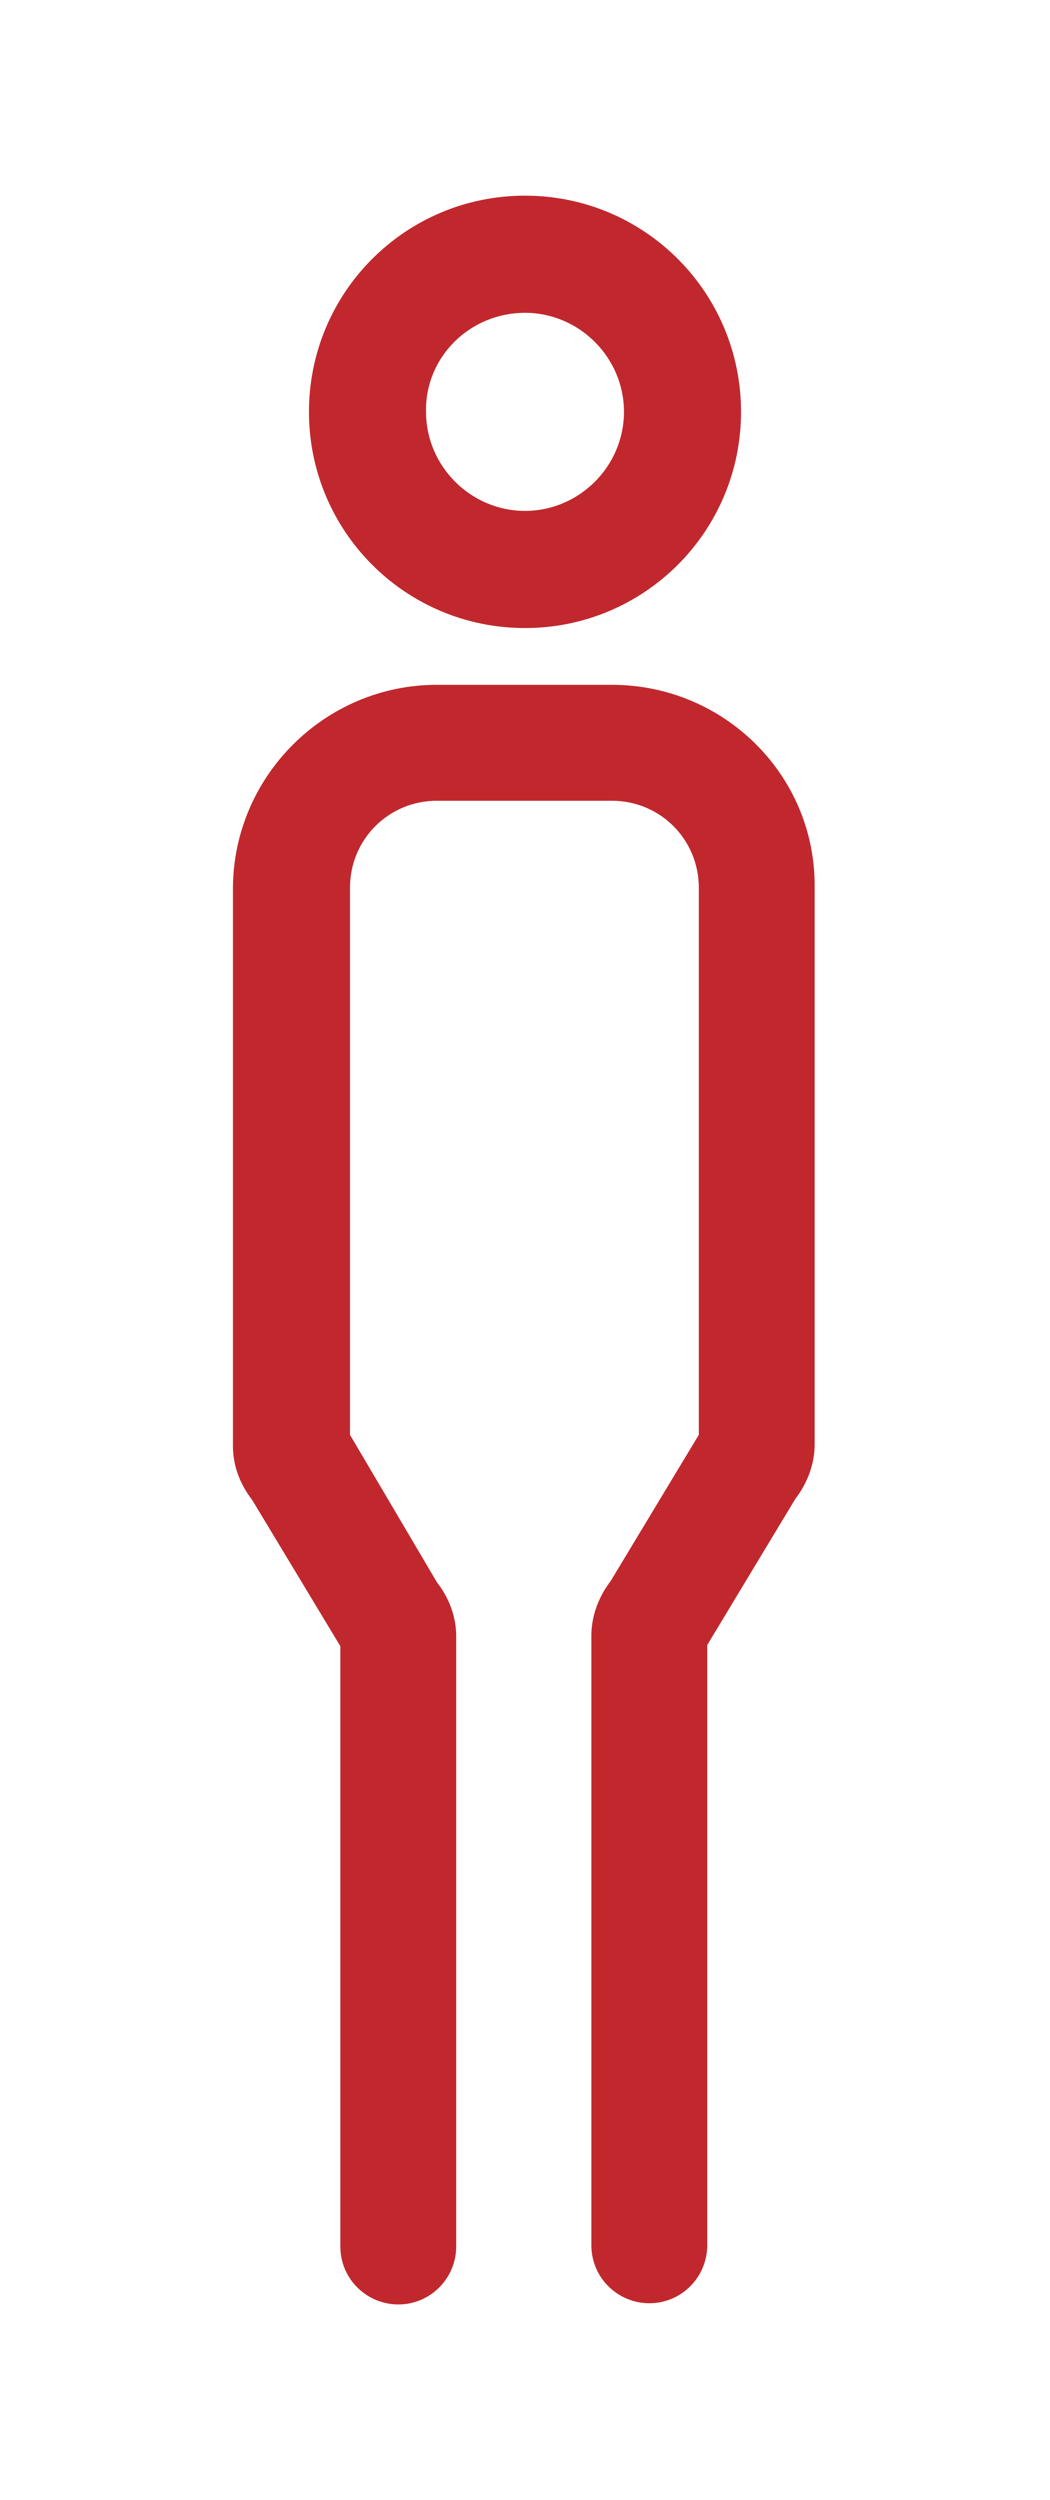
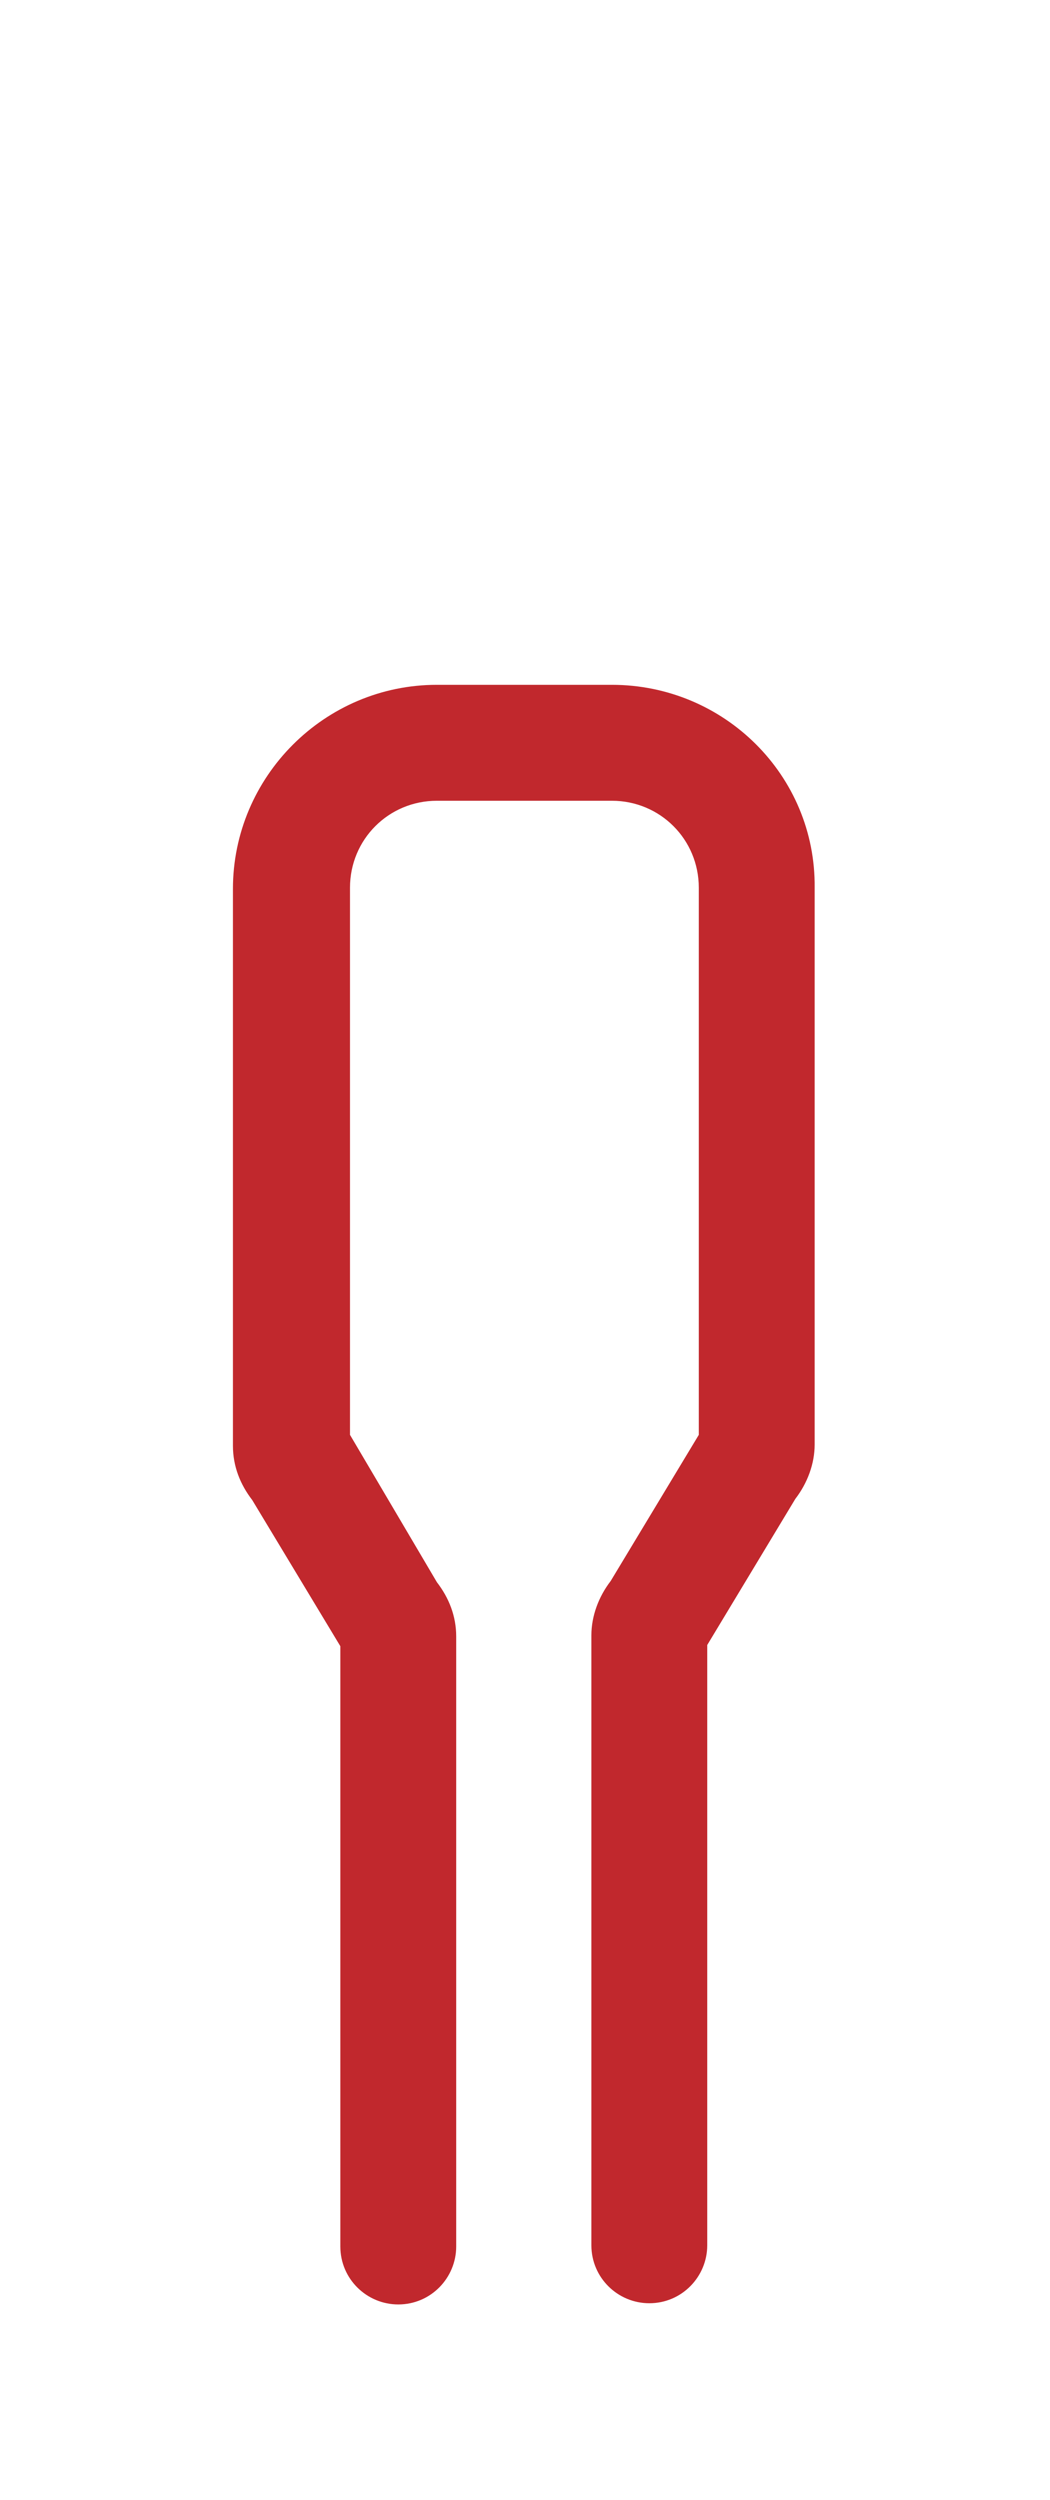
<svg xmlns="http://www.w3.org/2000/svg" version="1.1" id="Layer_1" x="0px" y="0px" viewBox="0 0 87 207" style="enable-background:new 0 0 87 207;" xml:space="preserve">
  <style type="text/css">
	.st0{fill:#C1282D;}
</style>
  <g id="XMLID_35_">
    <path id="XMLID_39_" class="st0" d="M50.7,56.7H36.2c-9.3,0-16.9,7.6-16.9,16.9v46.1c0,1.7,0.6,3.2,1.6,4.5l7.3,12.1l0,49.7   c0,2.7,2.2,4.8,4.8,4.8c2.7,0,4.8-2.2,4.8-4.8v-50.5c0-1.7-0.6-3.2-1.6-4.5L29,118.8l0-45.3c0-4,3.2-7.2,7.2-7.2h14.5   c4,0,7.2,3.2,7.2,7.2v45.3l-7.3,12.1c-1,1.3-1.6,2.9-1.6,4.5v50.5c0,2.7,2.2,4.8,4.8,4.8c2.7,0,4.8-2.2,4.8-4.8v-49.7l7.3-12.1   c1-1.3,1.6-2.9,1.6-4.5V73.5C67.6,64.2,60,56.7,50.7,56.7z" />
-     <path id="XMLID_36_" class="st0" d="M43.5,52c9.9,0,17.9-8,17.9-17.9s-8-17.9-17.9-17.9c-9.9,0-17.9,8-17.9,17.9S33.6,52,43.5,52z    M43.5,25.9c4.5,0,8.2,3.7,8.2,8.2c0,4.5-3.7,8.2-8.2,8.2c-4.5,0-8.2-3.7-8.2-8.2C35.2,29.6,38.9,25.9,43.5,25.9z" />
  </g>
</svg>